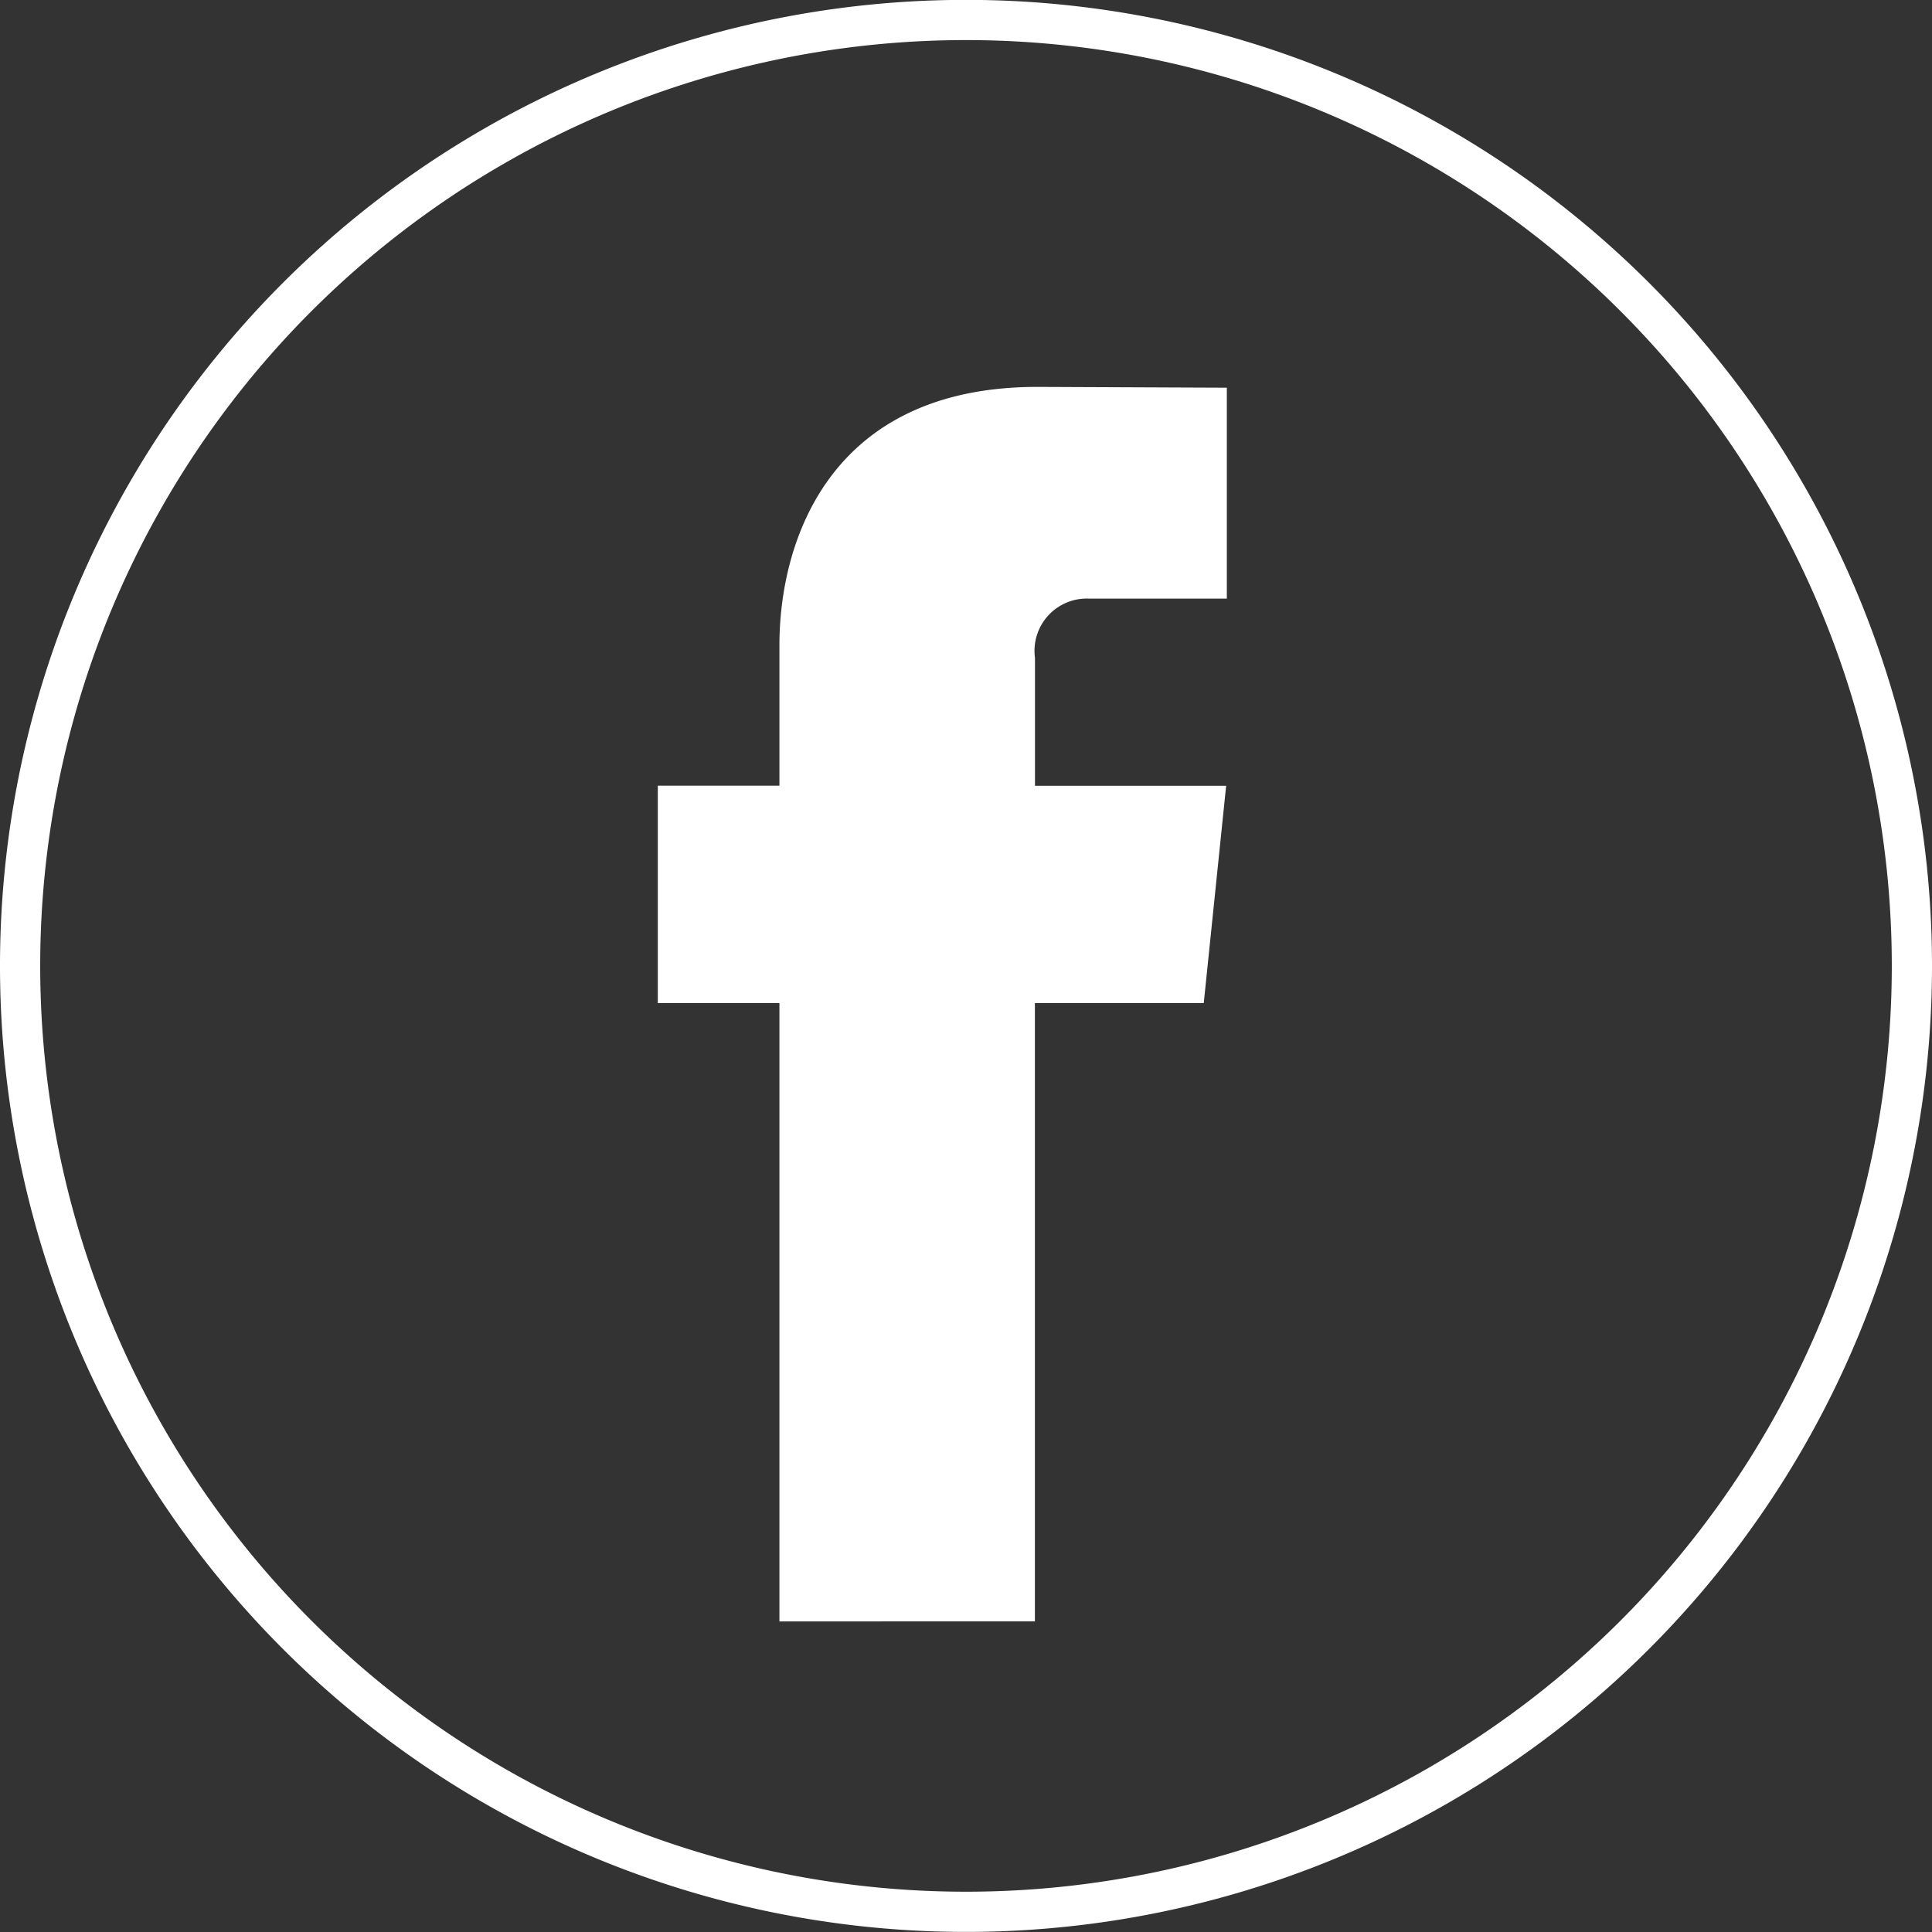
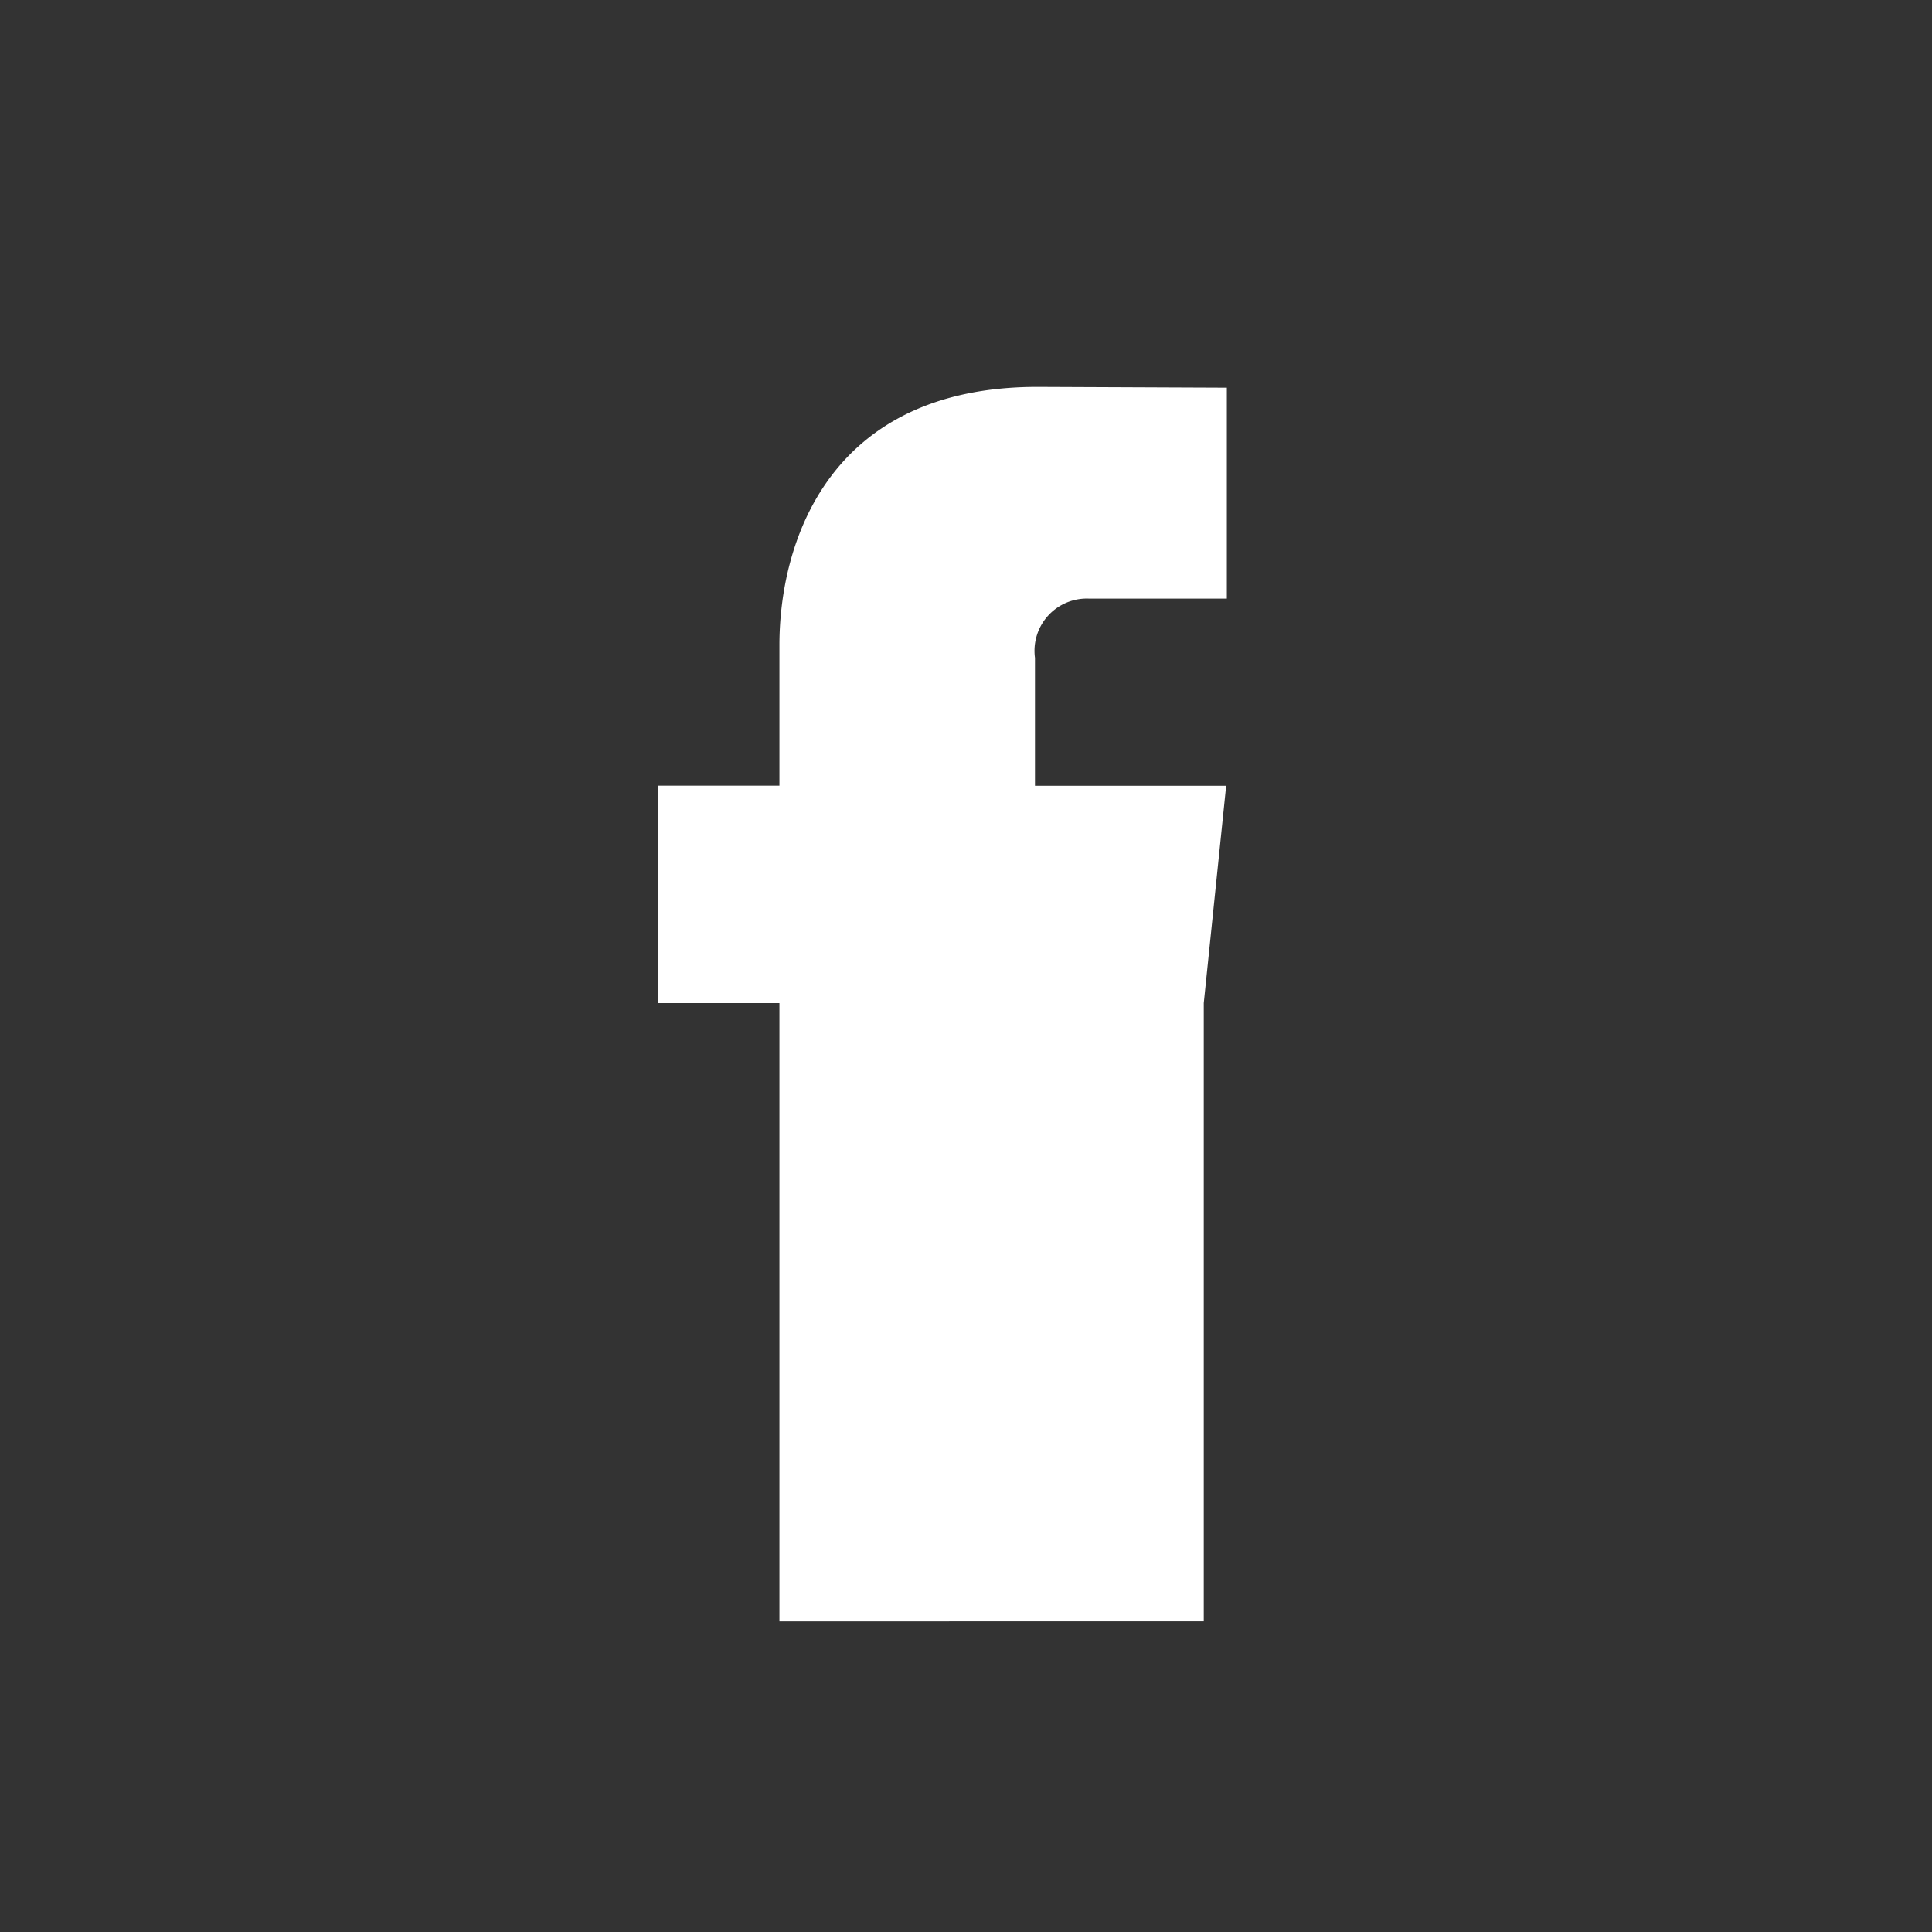
<svg xmlns="http://www.w3.org/2000/svg" width="48.053" height="48.053" viewBox="0 0 48.053 48.053">
  <rect x="0" y="0" width="48.053" height="48.053" fill="#333333" stroke="none" />
  <g id="Group_33" data-name="Group 33" transform="translate(-1242.5 -111.087)">
-     <path id="Path_13" data-name="Path 13" d="M2.174,276.8a23.527,23.527,0,0,1-23.527,23.527A23.527,23.527,0,0,1-44.879,276.8a23.527,23.527,0,0,1,23.527-23.527A23.527,23.527,0,0,1,2.174,276.8Zm0,0" transform="translate(1287.879 -141.689)" fill="none" stroke="#fff" stroke-width="1" />
-     <path id="Path_14" data-name="Path 14" d="M-1.046,286.008h-4.2v15.379H-11.6V286.008h-3.025V280.6H-11.6v-3.5c0-2.5,1.187-6.418,6.418-6.418l4.71.02v5.246H-3.894a1.3,1.3,0,0,0-1.35,1.473v3.182H-.489Zm0,0" transform="translate(1273.486 -149.972)" fill="#fff" />
+     <path id="Path_14" data-name="Path 14" d="M-1.046,286.008v15.379H-11.6V286.008h-3.025V280.6H-11.6v-3.5c0-2.5,1.187-6.418,6.418-6.418l4.71.02v5.246H-3.894a1.3,1.3,0,0,0-1.35,1.473v3.182H-.489Zm0,0" transform="translate(1273.486 -149.972)" fill="#fff" />
  </g>
</svg>